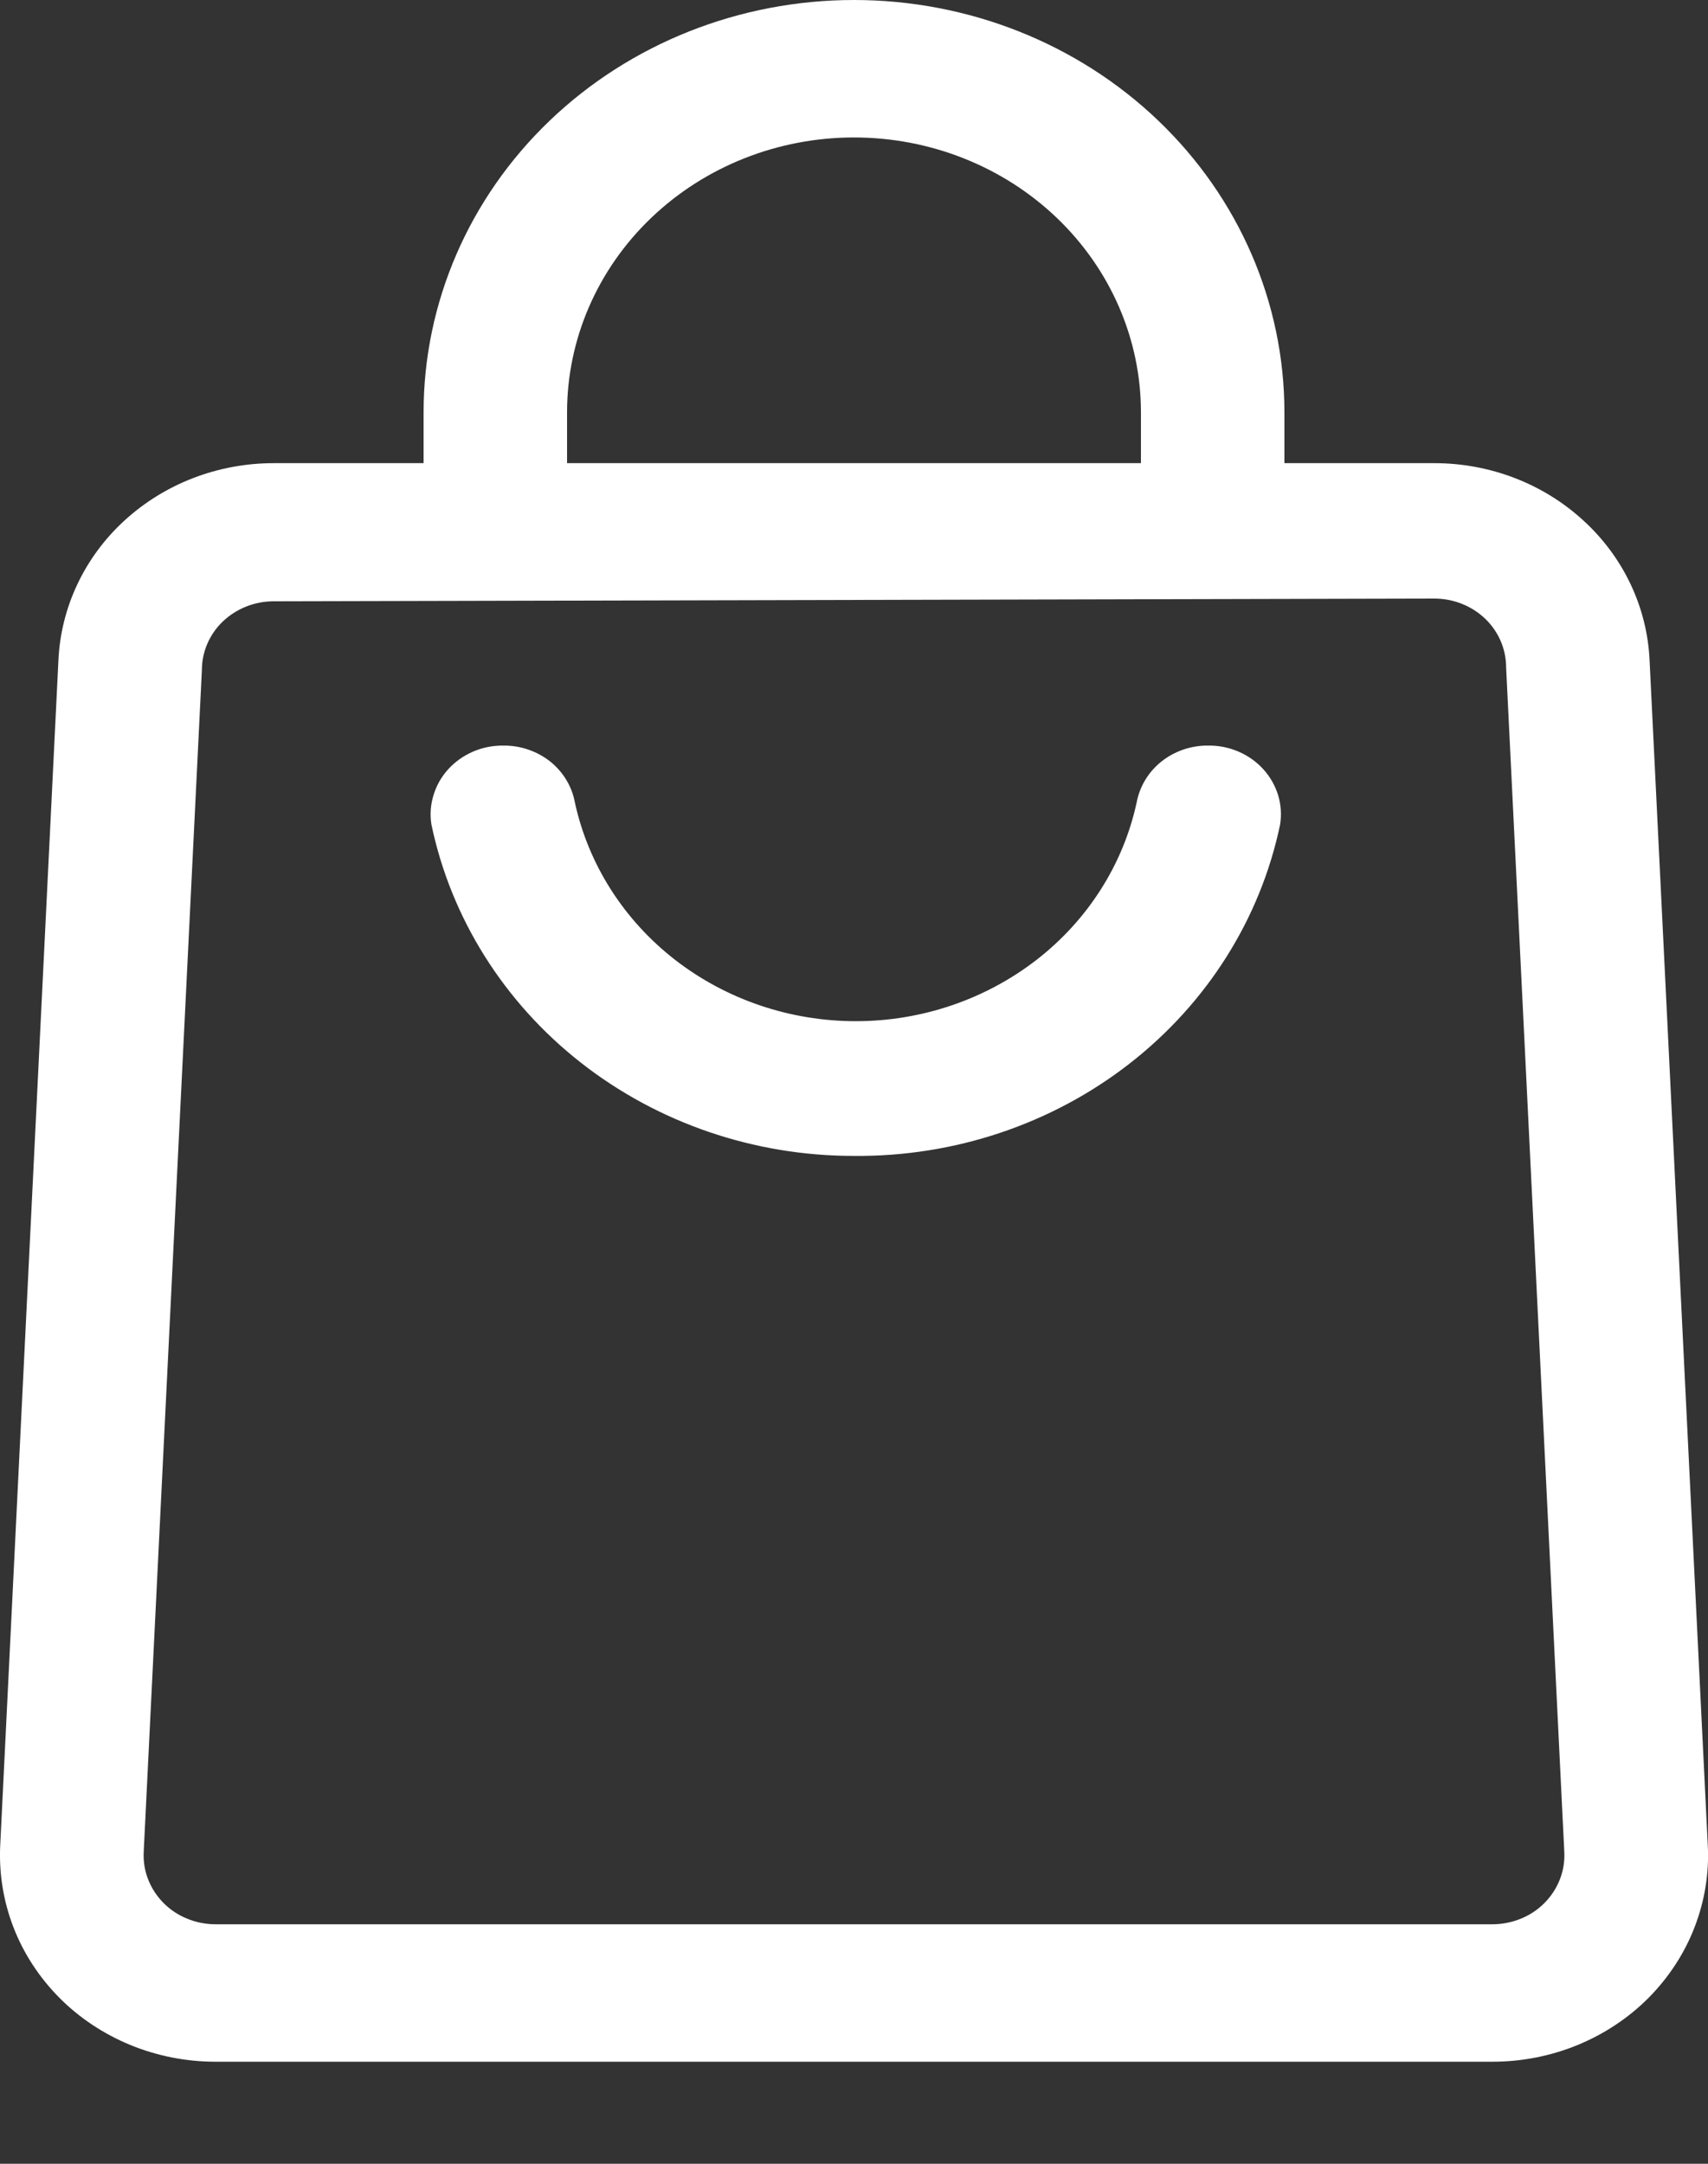
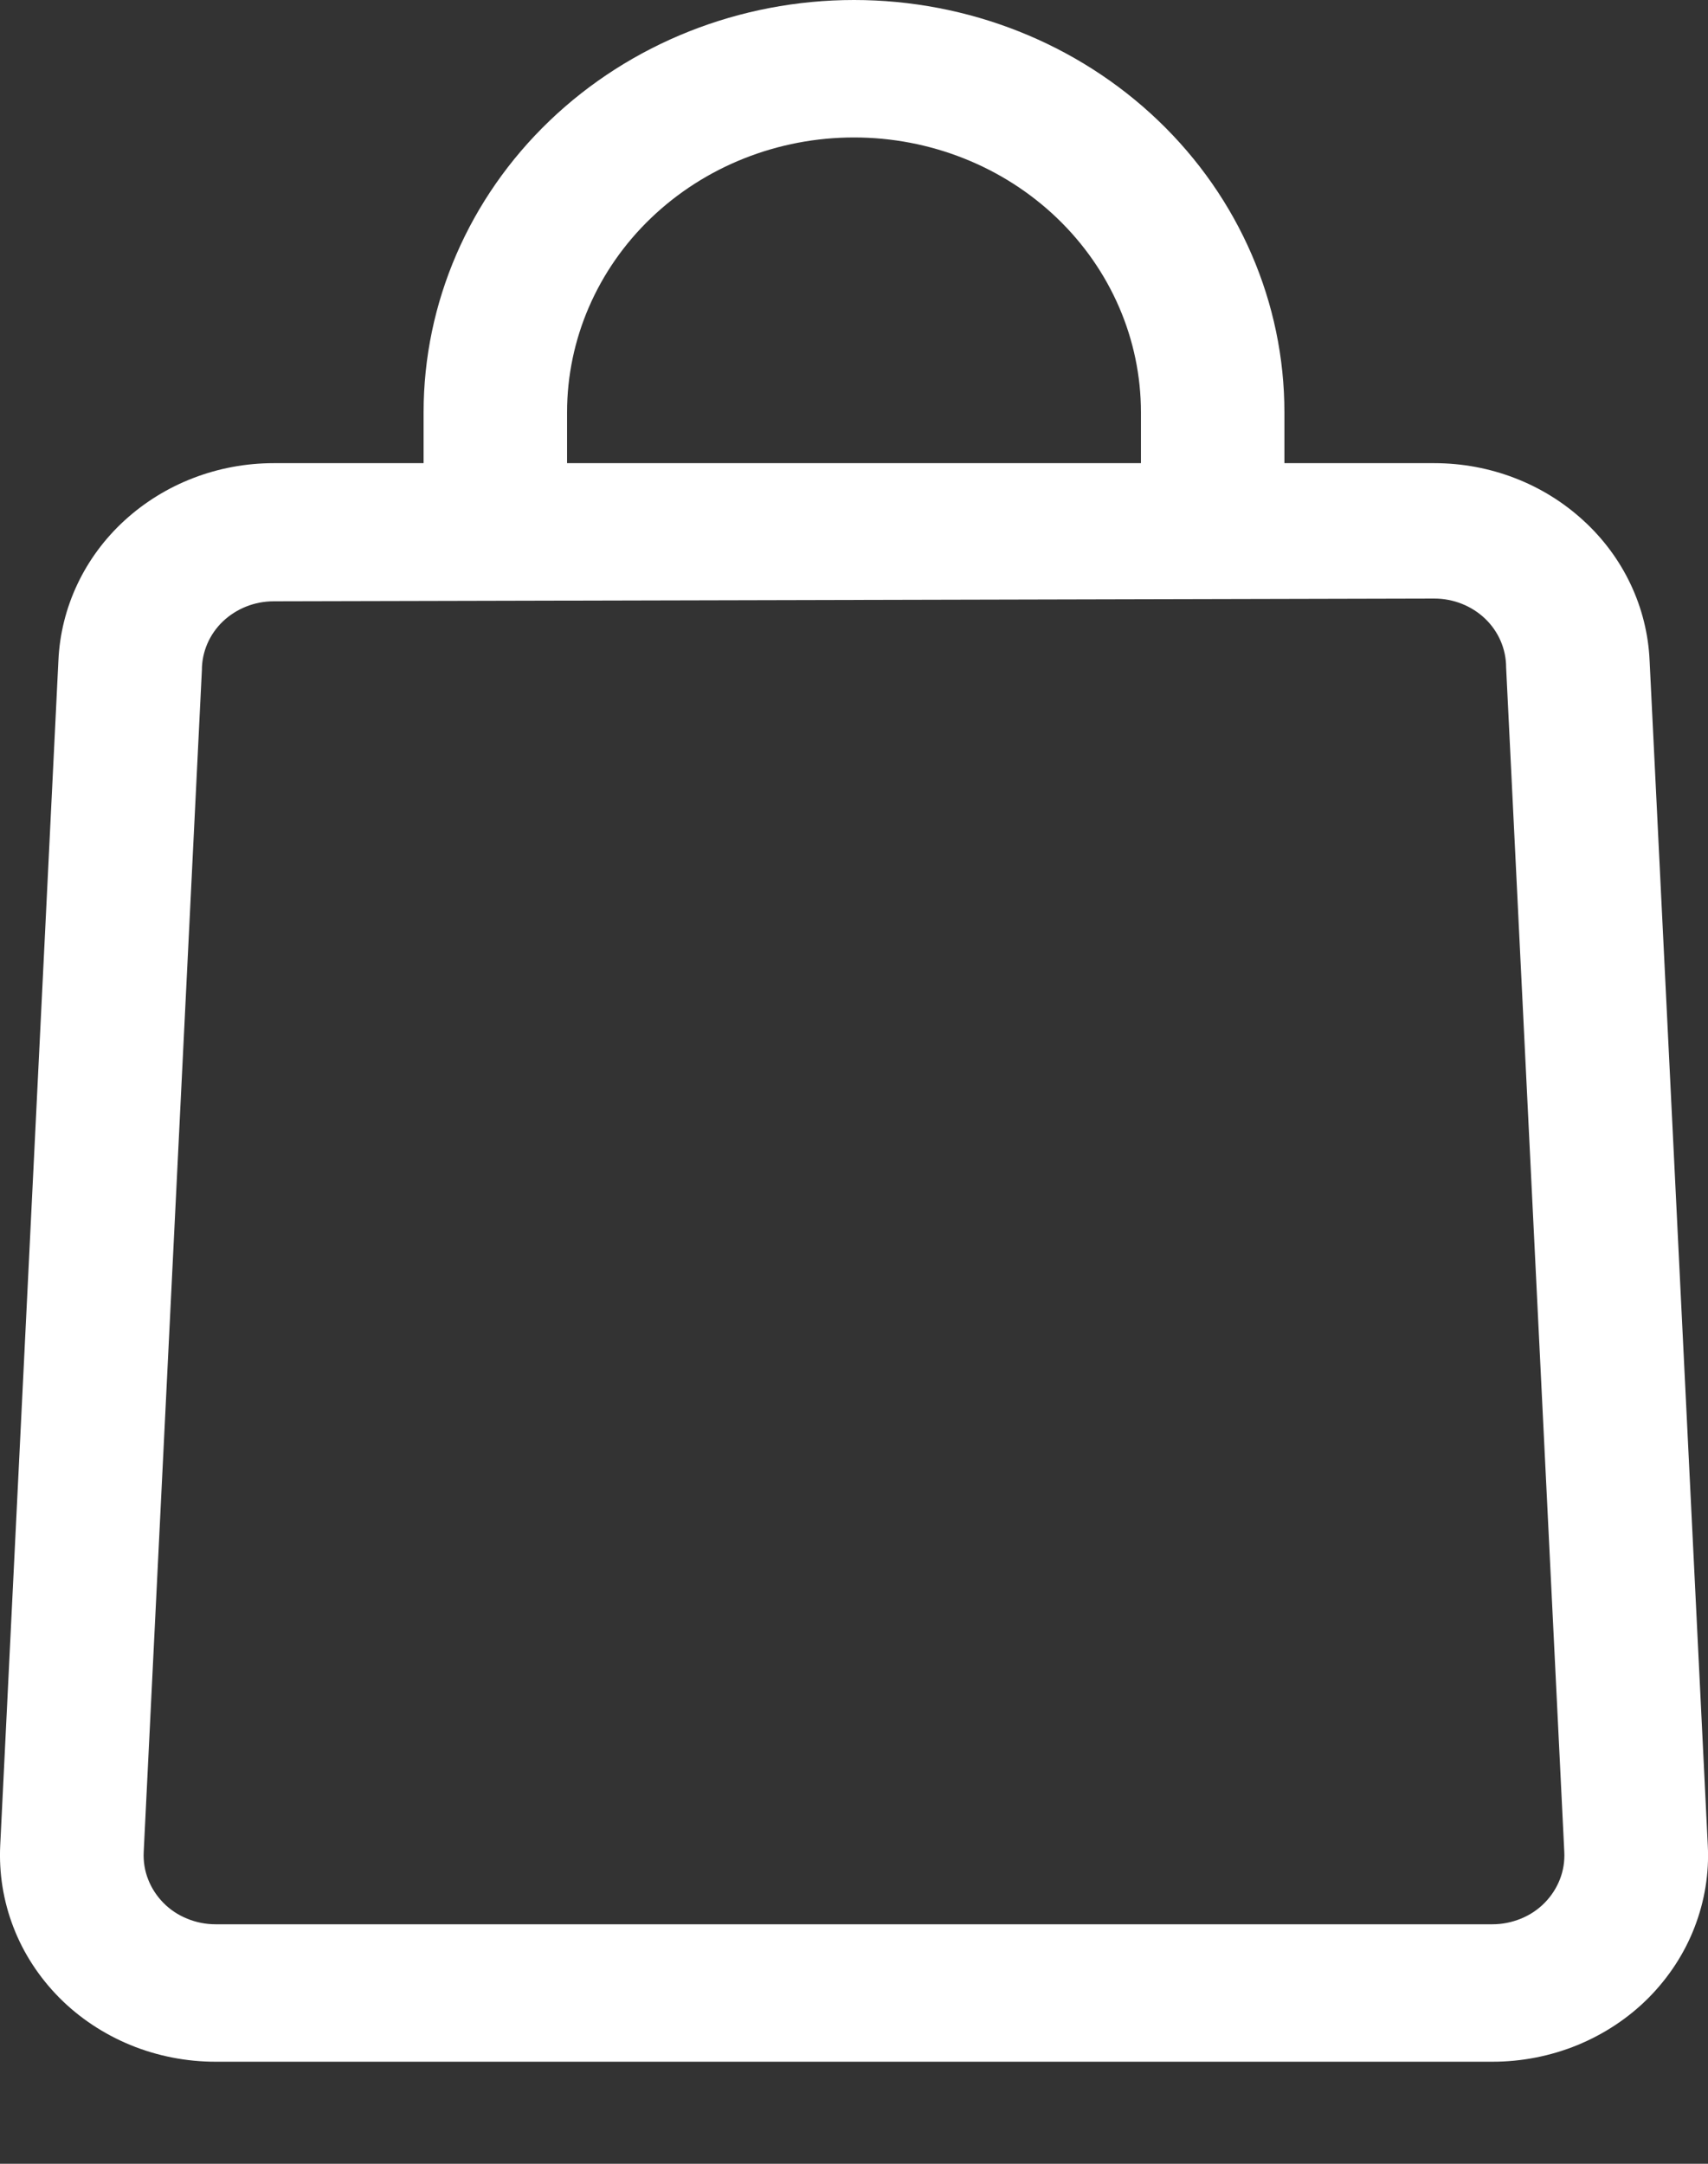
<svg xmlns="http://www.w3.org/2000/svg" width="15" height="19" viewBox="0 0 15 19" fill="none">
  <rect x="0" y="0" width="15" height="19" fill="#333333" stroke="none" />
-   <path d="M7.5 10.15C6.626 10.151 5.778 9.862 5.101 9.331C4.425 8.801 3.961 8.062 3.789 7.241C3.775 7.155 3.781 7.067 3.807 6.983C3.832 6.899 3.876 6.821 3.936 6.755C3.996 6.689 4.071 6.636 4.154 6.6C4.237 6.564 4.328 6.546 4.419 6.547C4.569 6.545 4.715 6.595 4.831 6.686C4.946 6.778 5.024 6.907 5.049 7.048C5.168 7.591 5.478 8.078 5.927 8.427C6.376 8.776 6.937 8.967 7.516 8.967C8.094 8.967 8.655 8.776 9.105 8.427C9.554 8.078 9.864 7.591 9.982 7.048C10.008 6.907 10.085 6.778 10.201 6.686C10.316 6.595 10.462 6.545 10.612 6.547C10.704 6.546 10.794 6.564 10.877 6.6C10.961 6.636 11.035 6.689 11.095 6.755C11.155 6.821 11.199 6.899 11.225 6.983C11.25 7.067 11.256 7.155 11.242 7.241C11.069 8.068 10.601 8.81 9.918 9.341C9.235 9.872 8.38 10.158 7.5 10.15Z" fill="white" />
  <path d="M13.107 18.104H1.893C1.636 18.104 1.382 18.054 1.147 17.958C0.911 17.861 0.698 17.72 0.521 17.542C0.345 17.364 0.207 17.154 0.118 16.923C0.029 16.693 -0.01 16.448 0.002 16.203L0.513 5.799C0.534 5.333 0.742 4.892 1.094 4.57C1.447 4.247 1.915 4.067 2.403 4.067H12.597C13.085 4.067 13.553 4.247 13.905 4.57C14.258 4.892 14.466 5.333 14.487 5.799L14.998 16.203C15.011 16.448 14.971 16.693 14.882 16.923C14.793 17.154 14.655 17.364 14.479 17.542C14.302 17.72 14.089 17.861 13.853 17.958C13.618 18.054 13.364 18.104 13.107 18.104ZM2.403 5.28C2.236 5.28 2.076 5.344 1.957 5.457C1.839 5.57 1.773 5.724 1.773 5.884L1.262 16.263C1.258 16.345 1.271 16.427 1.301 16.503C1.331 16.58 1.377 16.65 1.435 16.709C1.494 16.769 1.565 16.816 1.644 16.848C1.722 16.88 1.807 16.897 1.893 16.897H13.107C13.193 16.897 13.277 16.88 13.356 16.848C13.435 16.816 13.506 16.769 13.565 16.709C13.623 16.65 13.669 16.58 13.699 16.503C13.729 16.427 13.742 16.345 13.738 16.263L13.227 5.86C13.227 5.7 13.161 5.546 13.043 5.433C12.925 5.32 12.764 5.256 12.597 5.256L2.403 5.28Z" fill="white" />
  <path d="M11.28 4.677H10.02V3.621C10.02 2.981 9.755 2.367 9.282 1.914C8.809 1.461 8.168 1.207 7.5 1.207C6.832 1.207 6.191 1.461 5.718 1.914C5.245 2.367 4.98 2.981 4.98 3.621V4.677H3.72V3.621C3.72 2.66 4.118 1.739 4.827 1.06C5.536 0.381 6.497 0 7.5 0C8.503 0 9.464 0.381 10.173 1.06C10.882 1.739 11.28 2.66 11.28 3.621V4.677Z" fill="white" />
</svg>